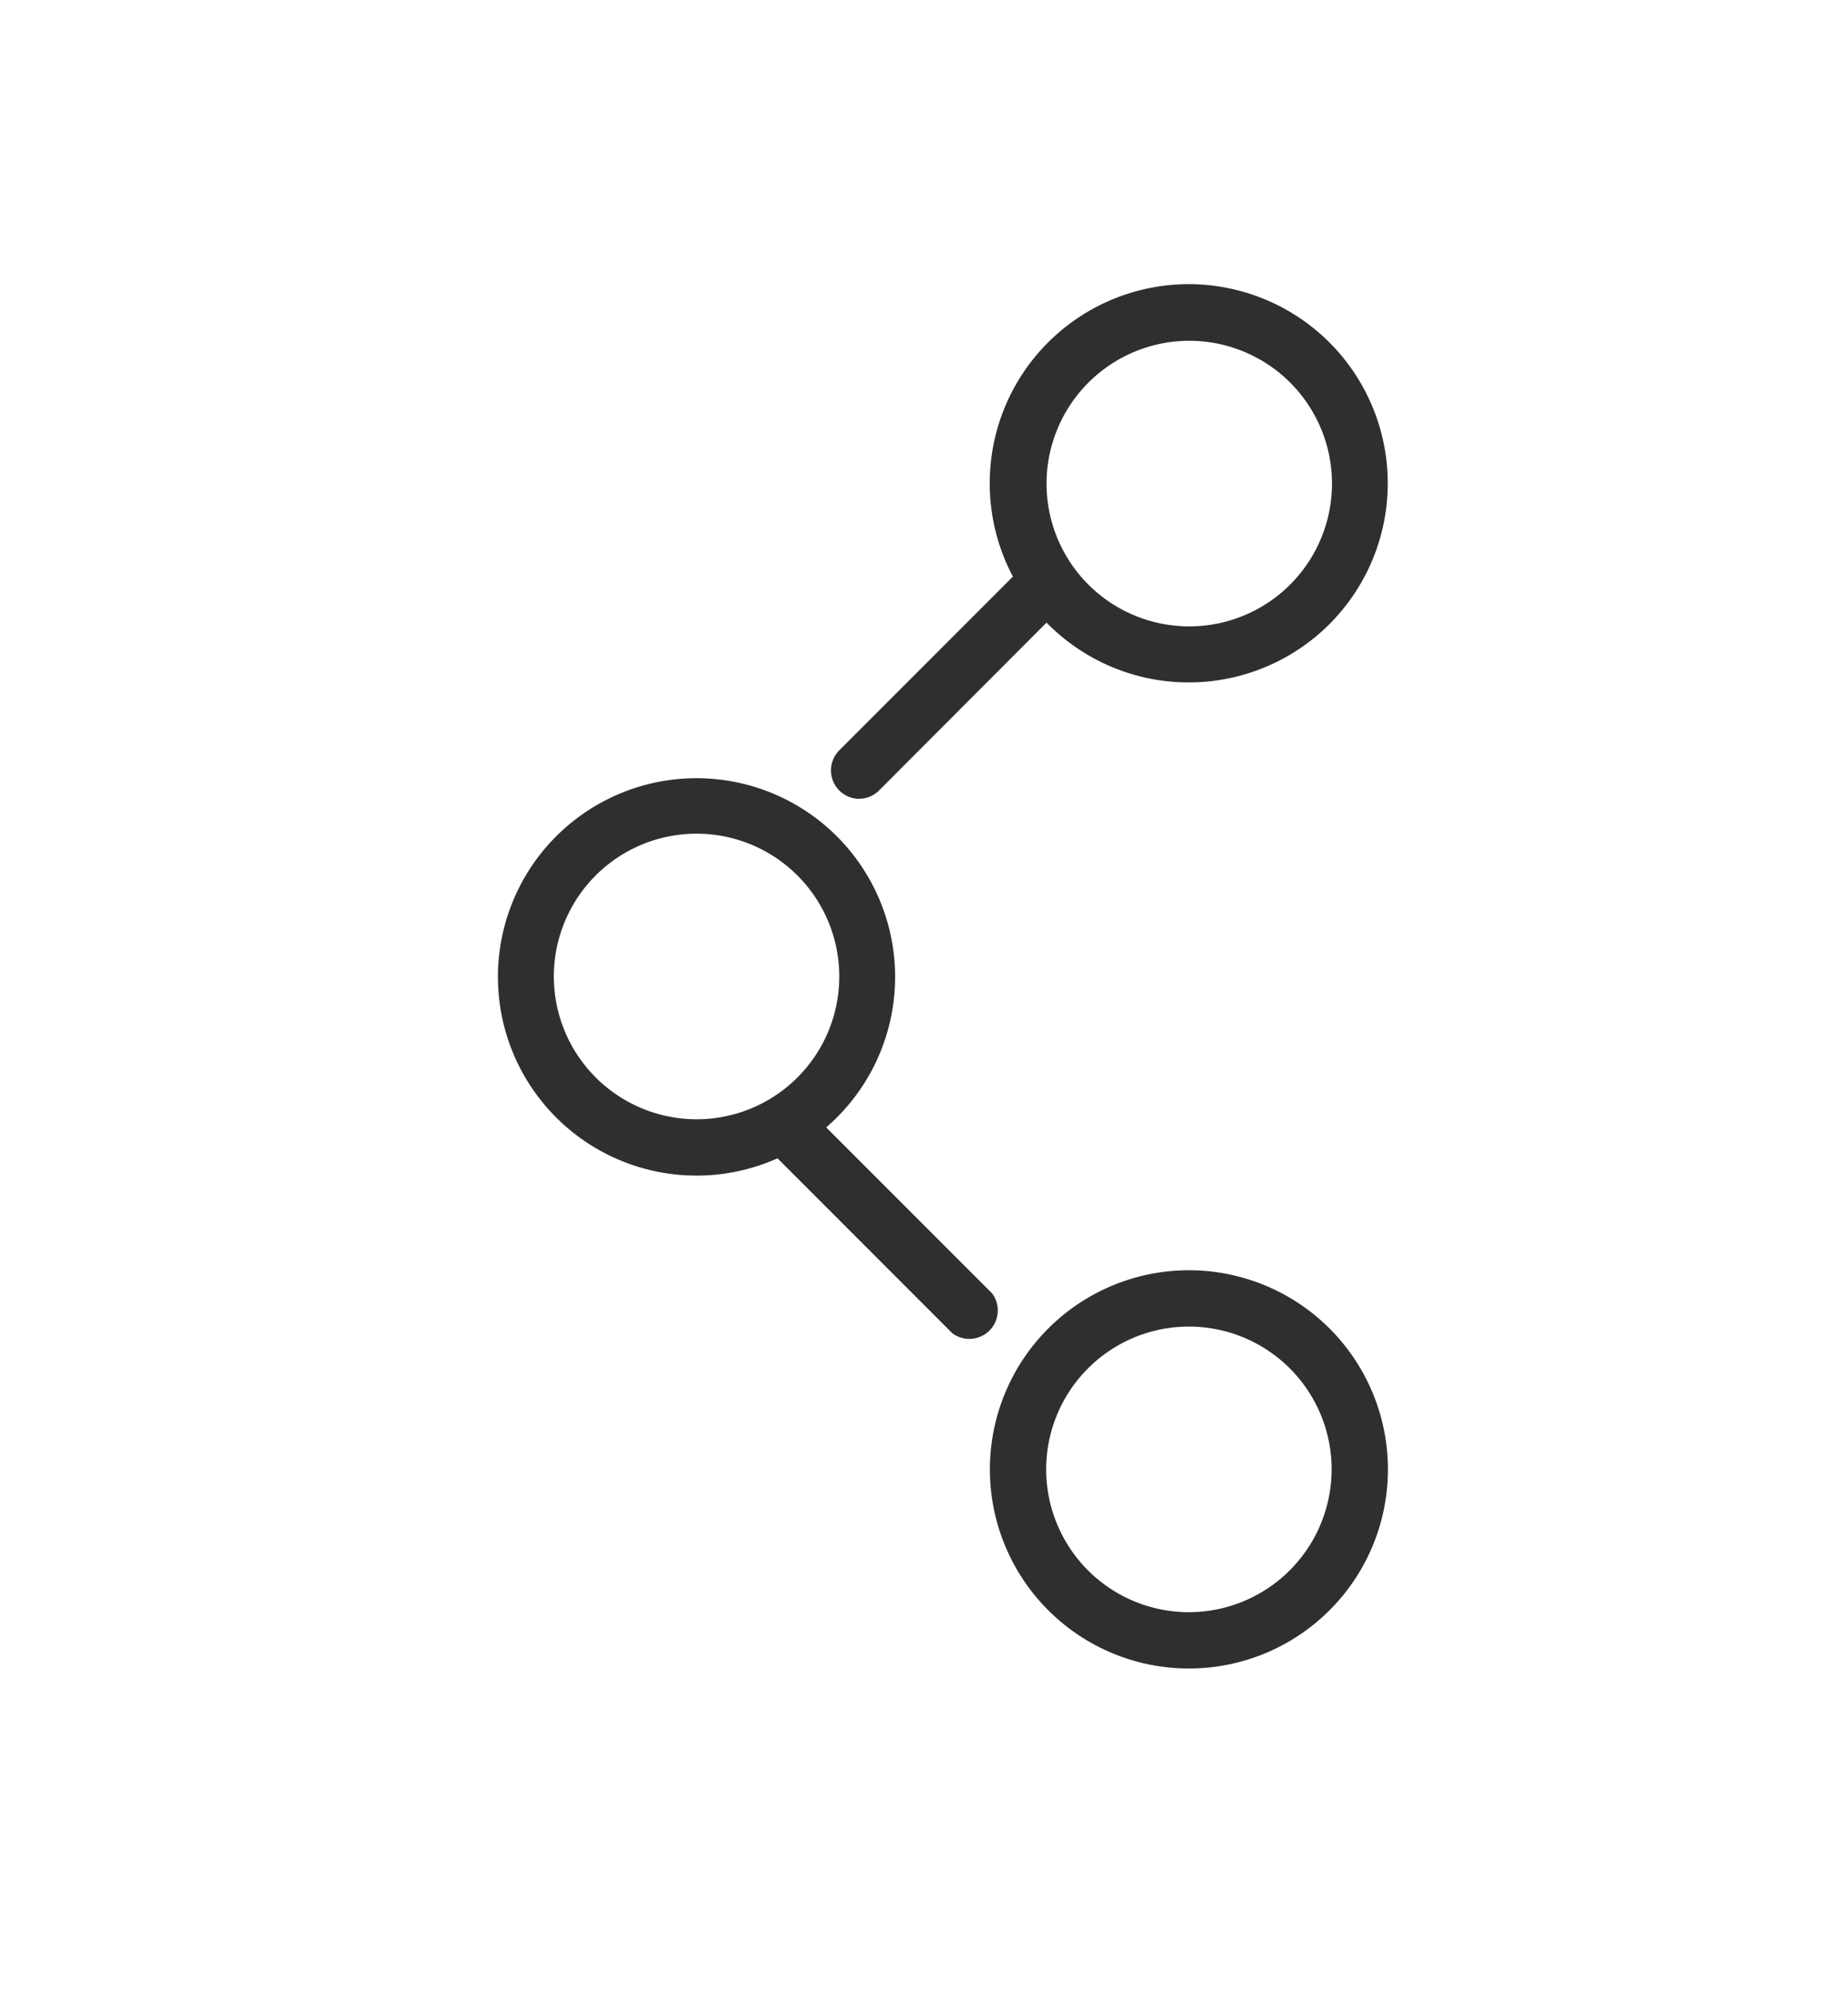
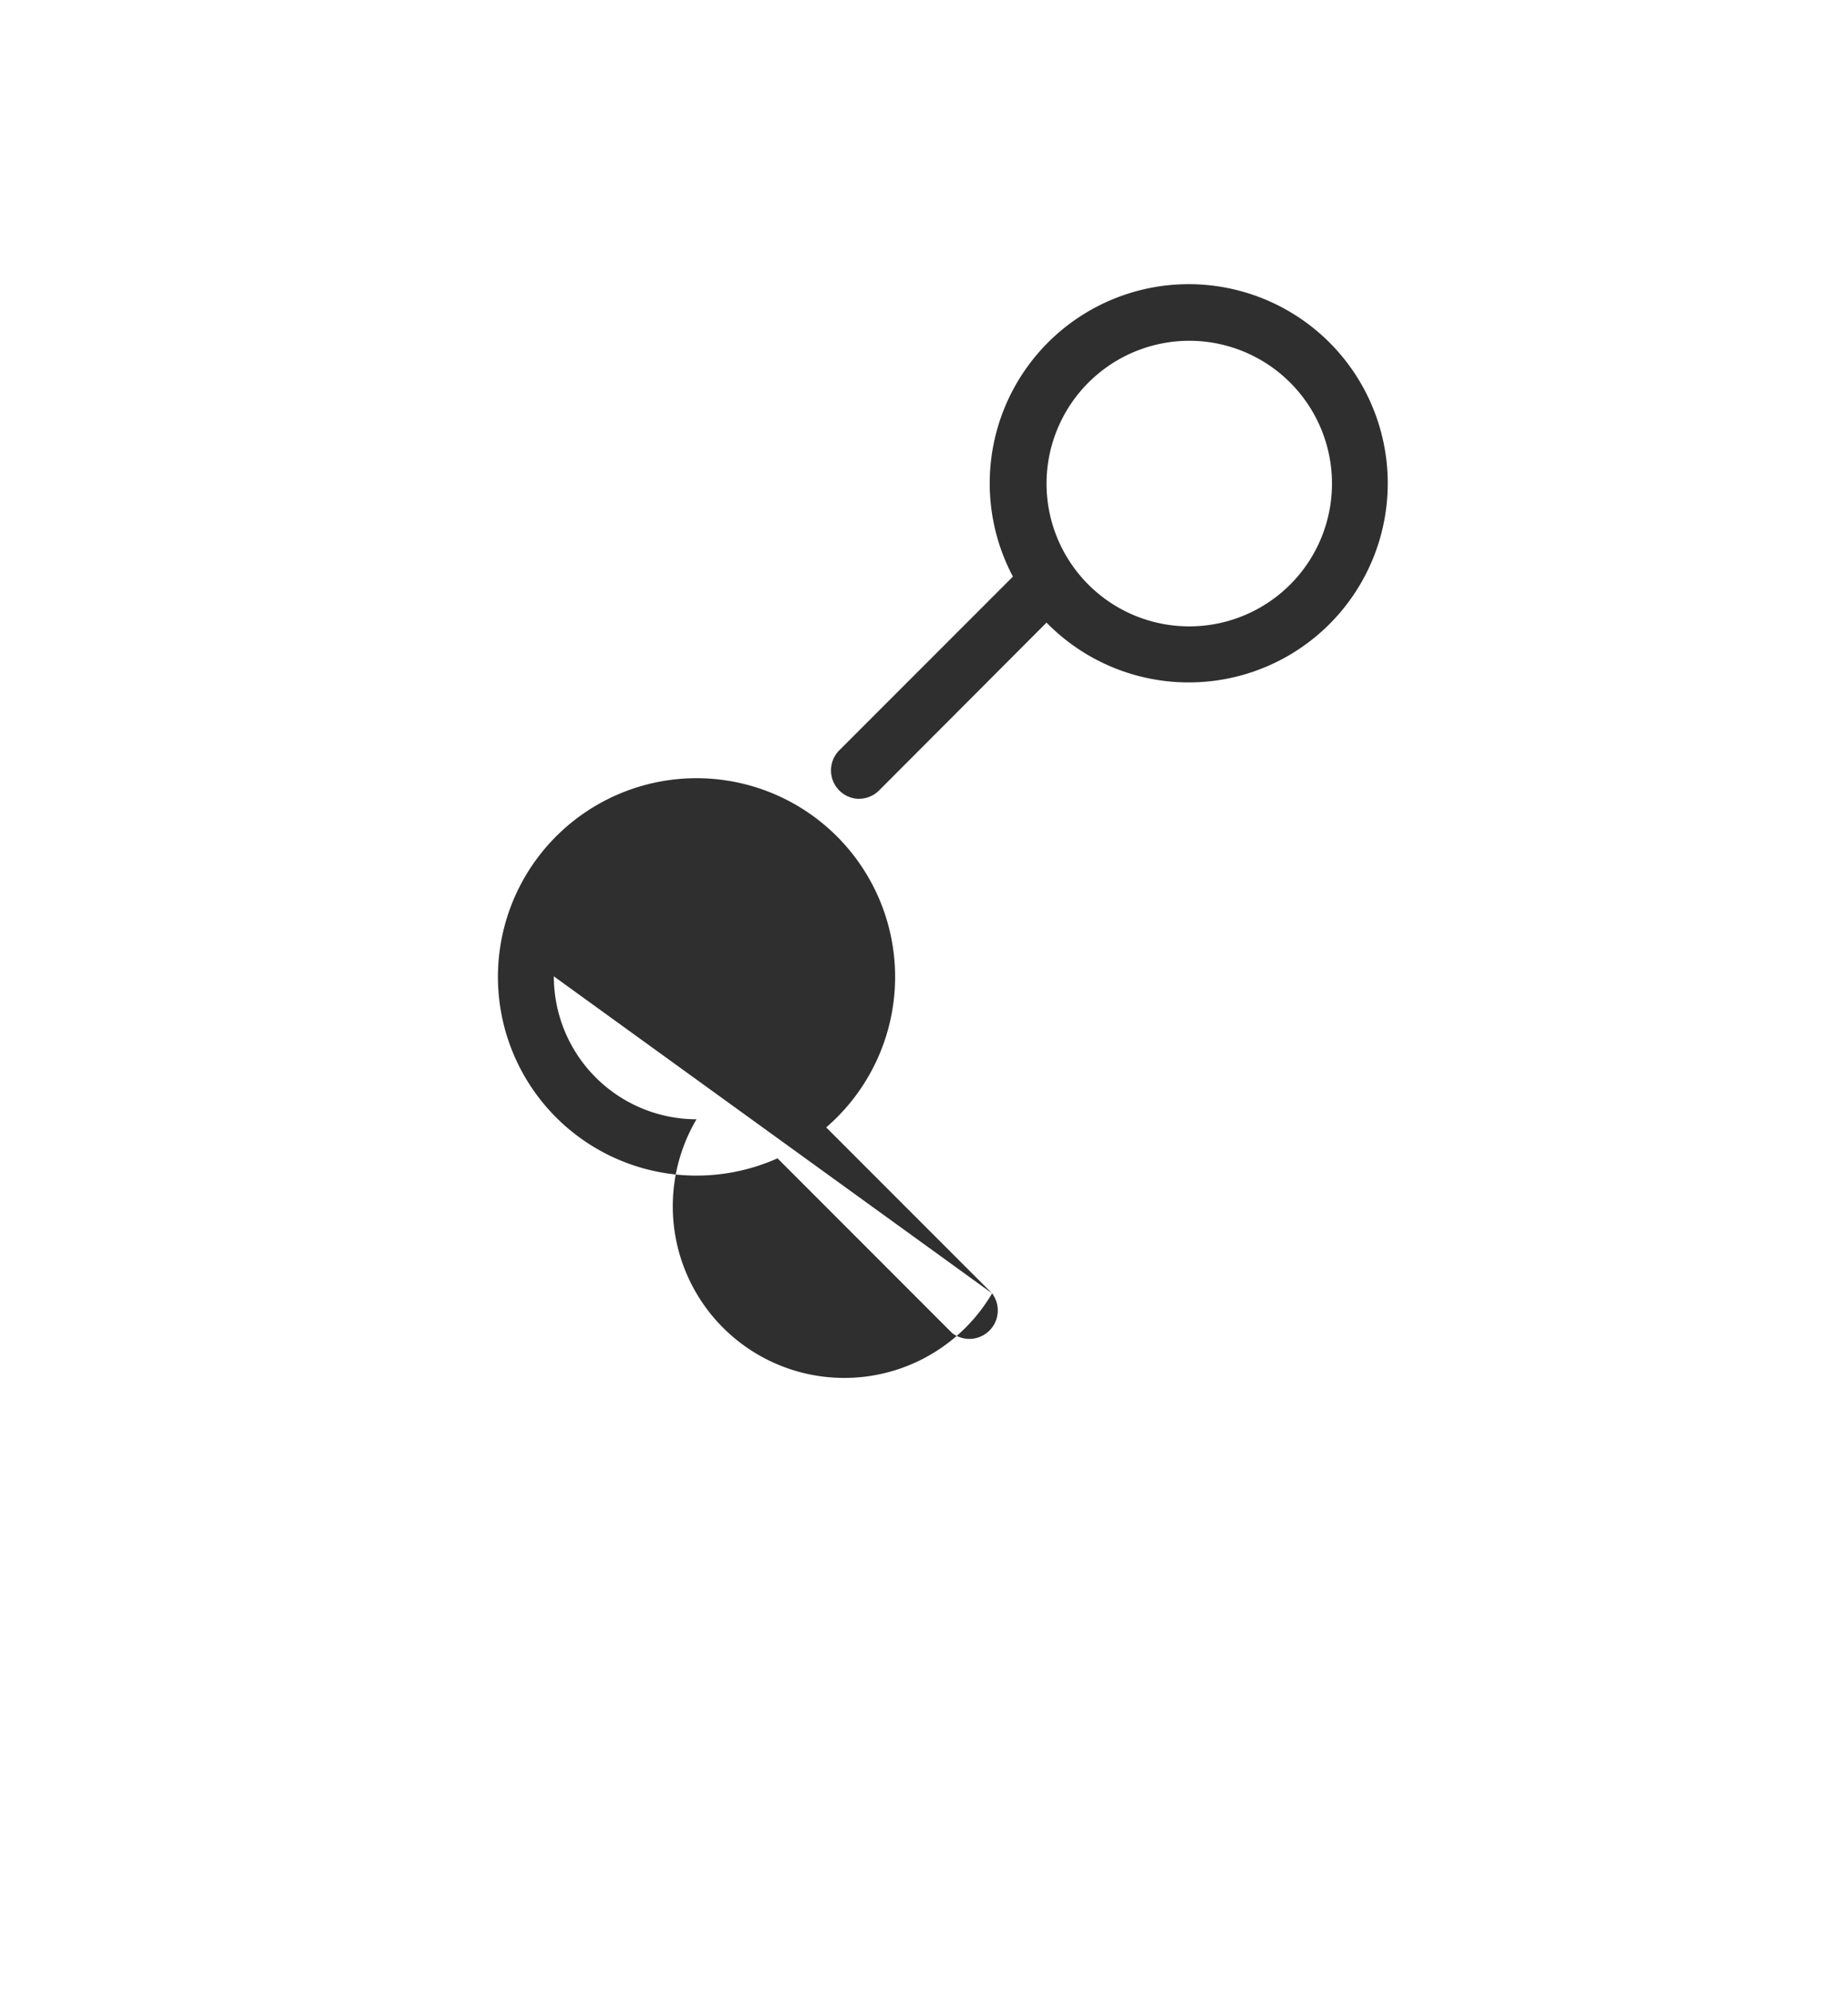
<svg xmlns="http://www.w3.org/2000/svg" width="26" height="28" viewBox="0 0 26 28">
  <defs>
    <clipPath id="b">
      <rect width="26" height="28" />
    </clipPath>
  </defs>
  <g id="a" clip-path="url(#b)">
    <g transform="translate(7 4)">
-       <path d="M160.3,210.005a2.8,2.8,0,1,0,2.8,2.8A2.8,2.8,0,0,0,160.3,210.005Zm0,4.808a2.008,2.008,0,1,1,2.008-2.008A2.01,2.01,0,0,1,160.3,214.813Z" transform="translate(-150.573 -196.143)" fill="#2f2f2f" />
      <path d="M123.963,7.232a.4.4,0,0,0,.28-.116L126.6,4.755a2.8,2.8,0,1,0-.473-.647l-2.449,2.449a.4.4,0,0,0,.28.676Zm4.644-6.44A2.008,2.008,0,1,1,126.6,2.8,2.01,2.01,0,0,1,128.607.792Z" transform="translate(-118.876)" fill="#2f2f2f" />
-       <path d="M59.459,112.258l-2.334-2.334a2.794,2.794,0,1,0-.685.435l2.459,2.459a.4.4,0,0,0,.56-.56ZM53.293,107.8A2.008,2.008,0,1,1,55.3,109.81,2.01,2.01,0,0,1,53.293,107.8Z" transform="translate(-52.501 -98.071)" fill="#2f2f2f" />
+       <path d="M59.459,112.258l-2.334-2.334a2.794,2.794,0,1,0-.685.435l2.459,2.459a.4.4,0,0,0,.56-.56ZA2.008,2.008,0,1,1,55.3,109.81,2.01,2.01,0,0,1,53.293,107.8Z" transform="translate(-52.501 -98.071)" fill="#2f2f2f" />
    </g>
  </g>
</svg>